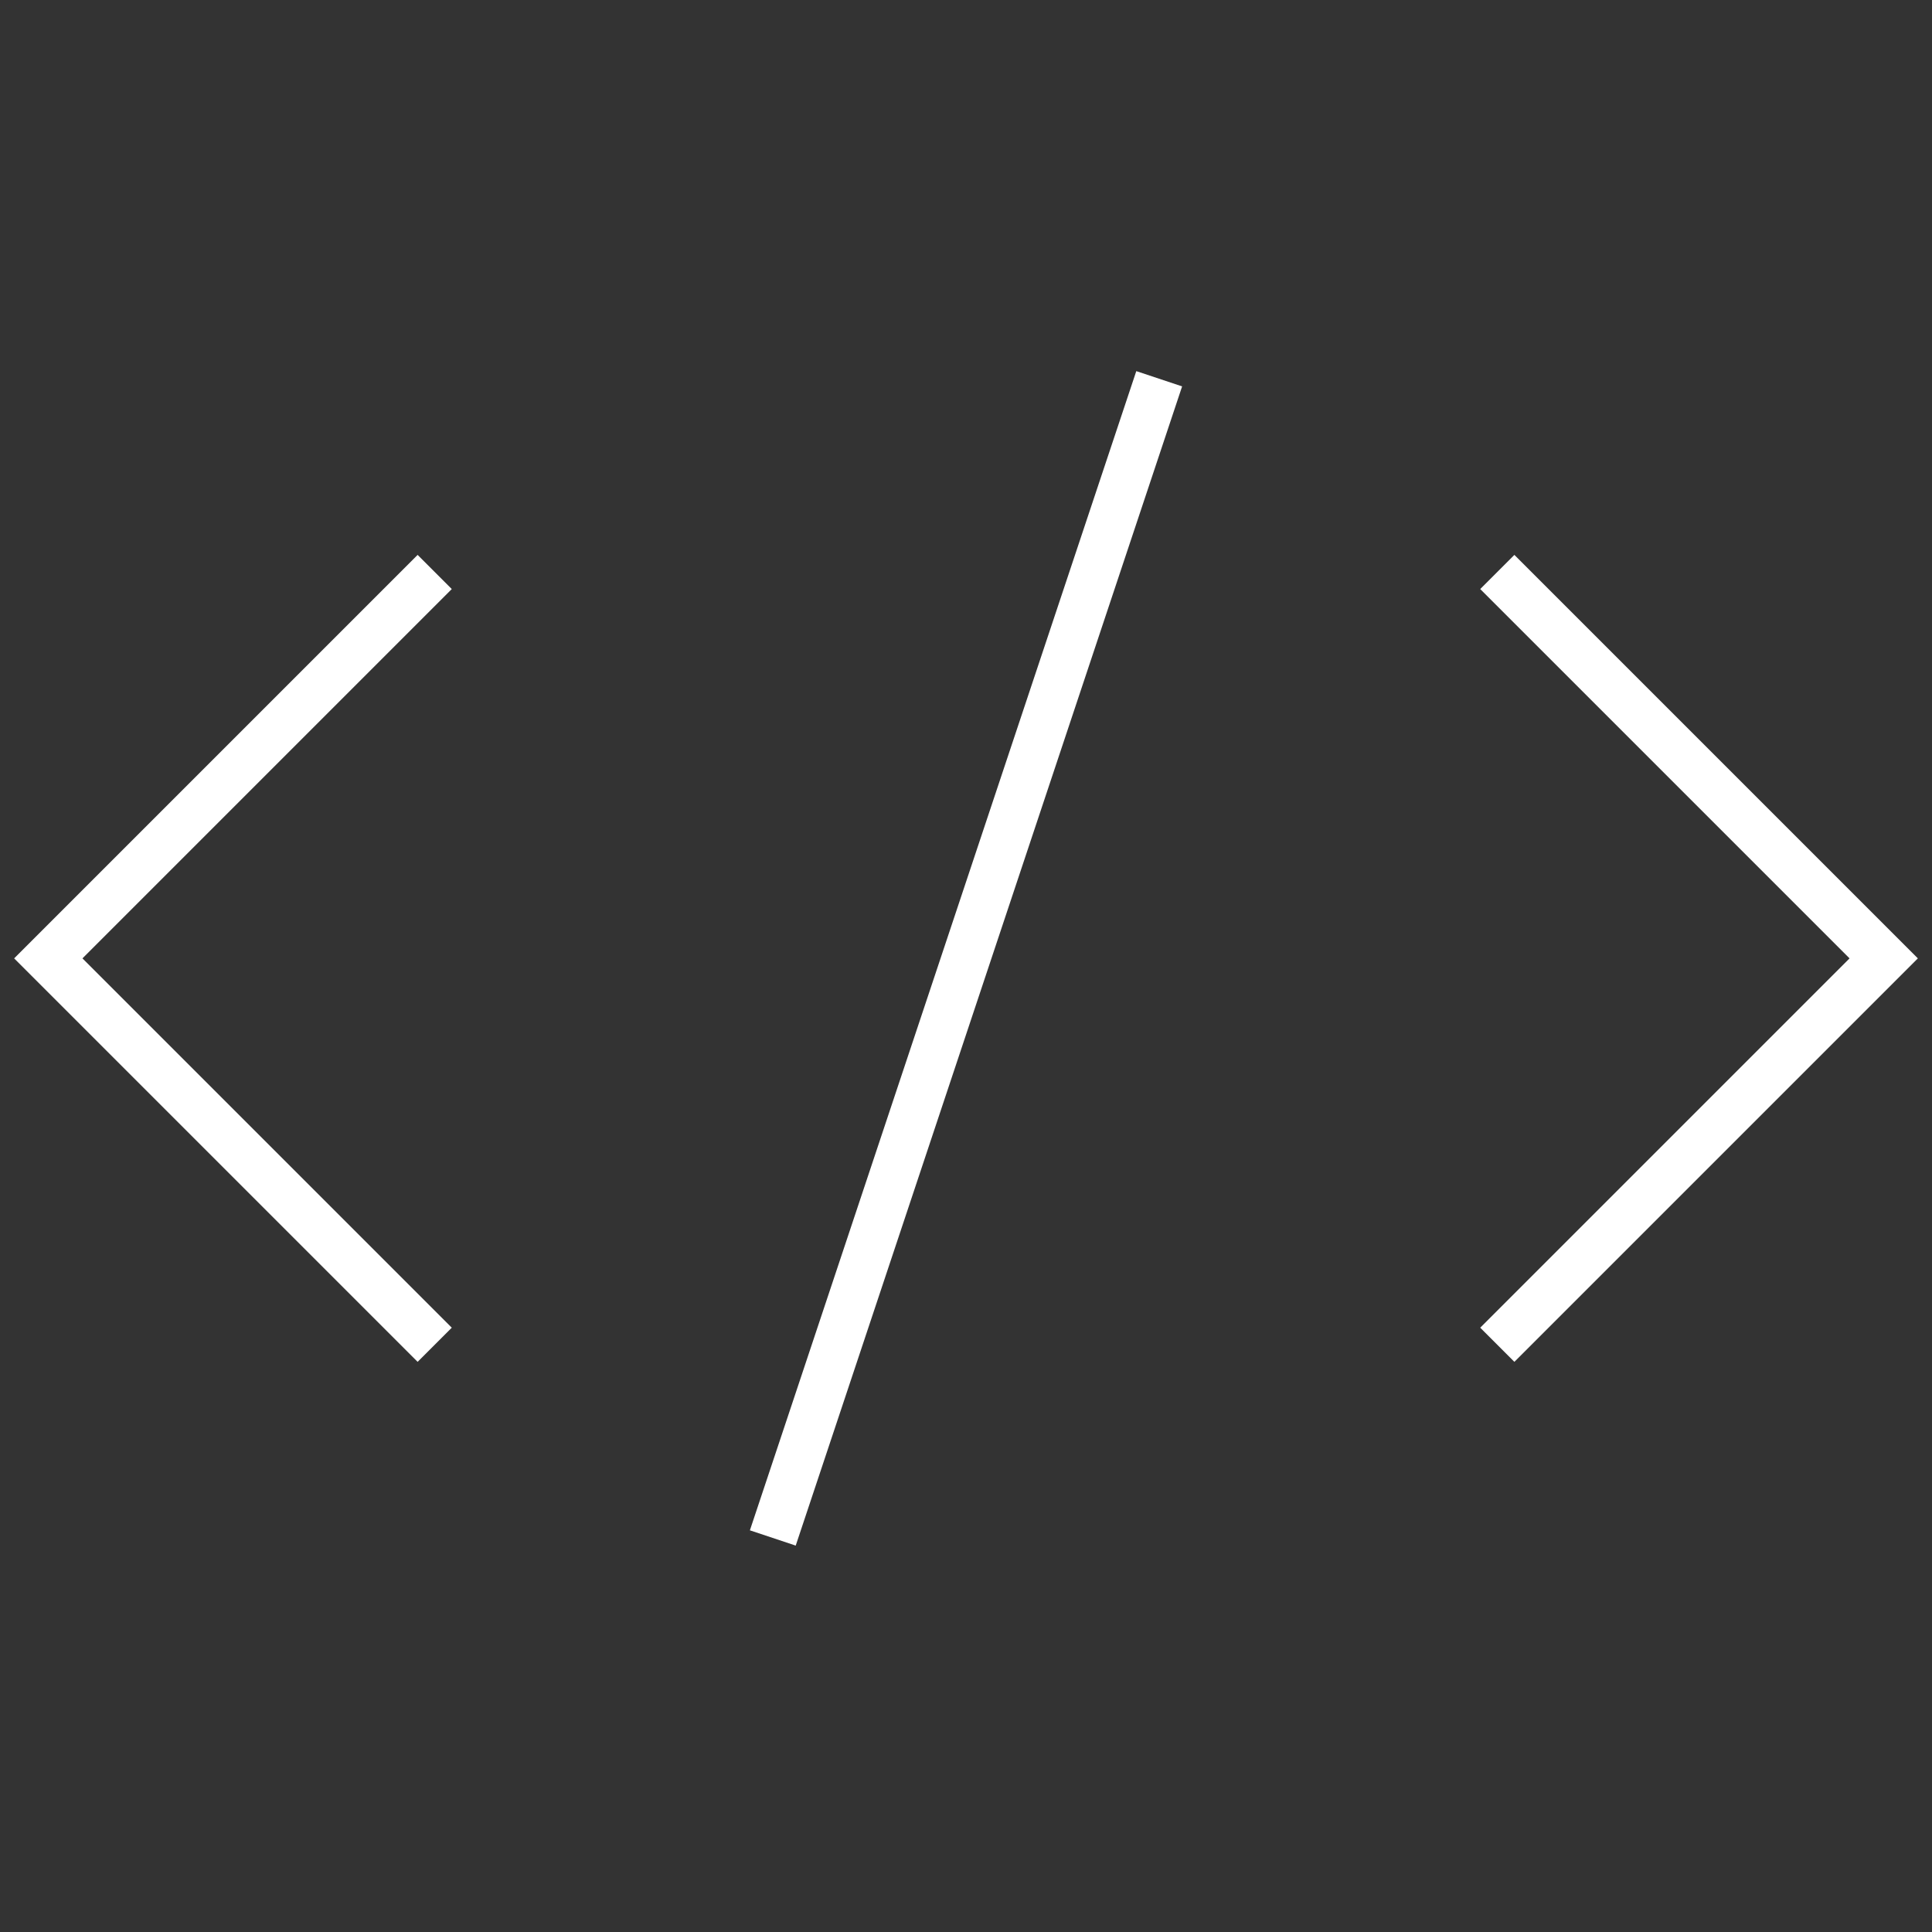
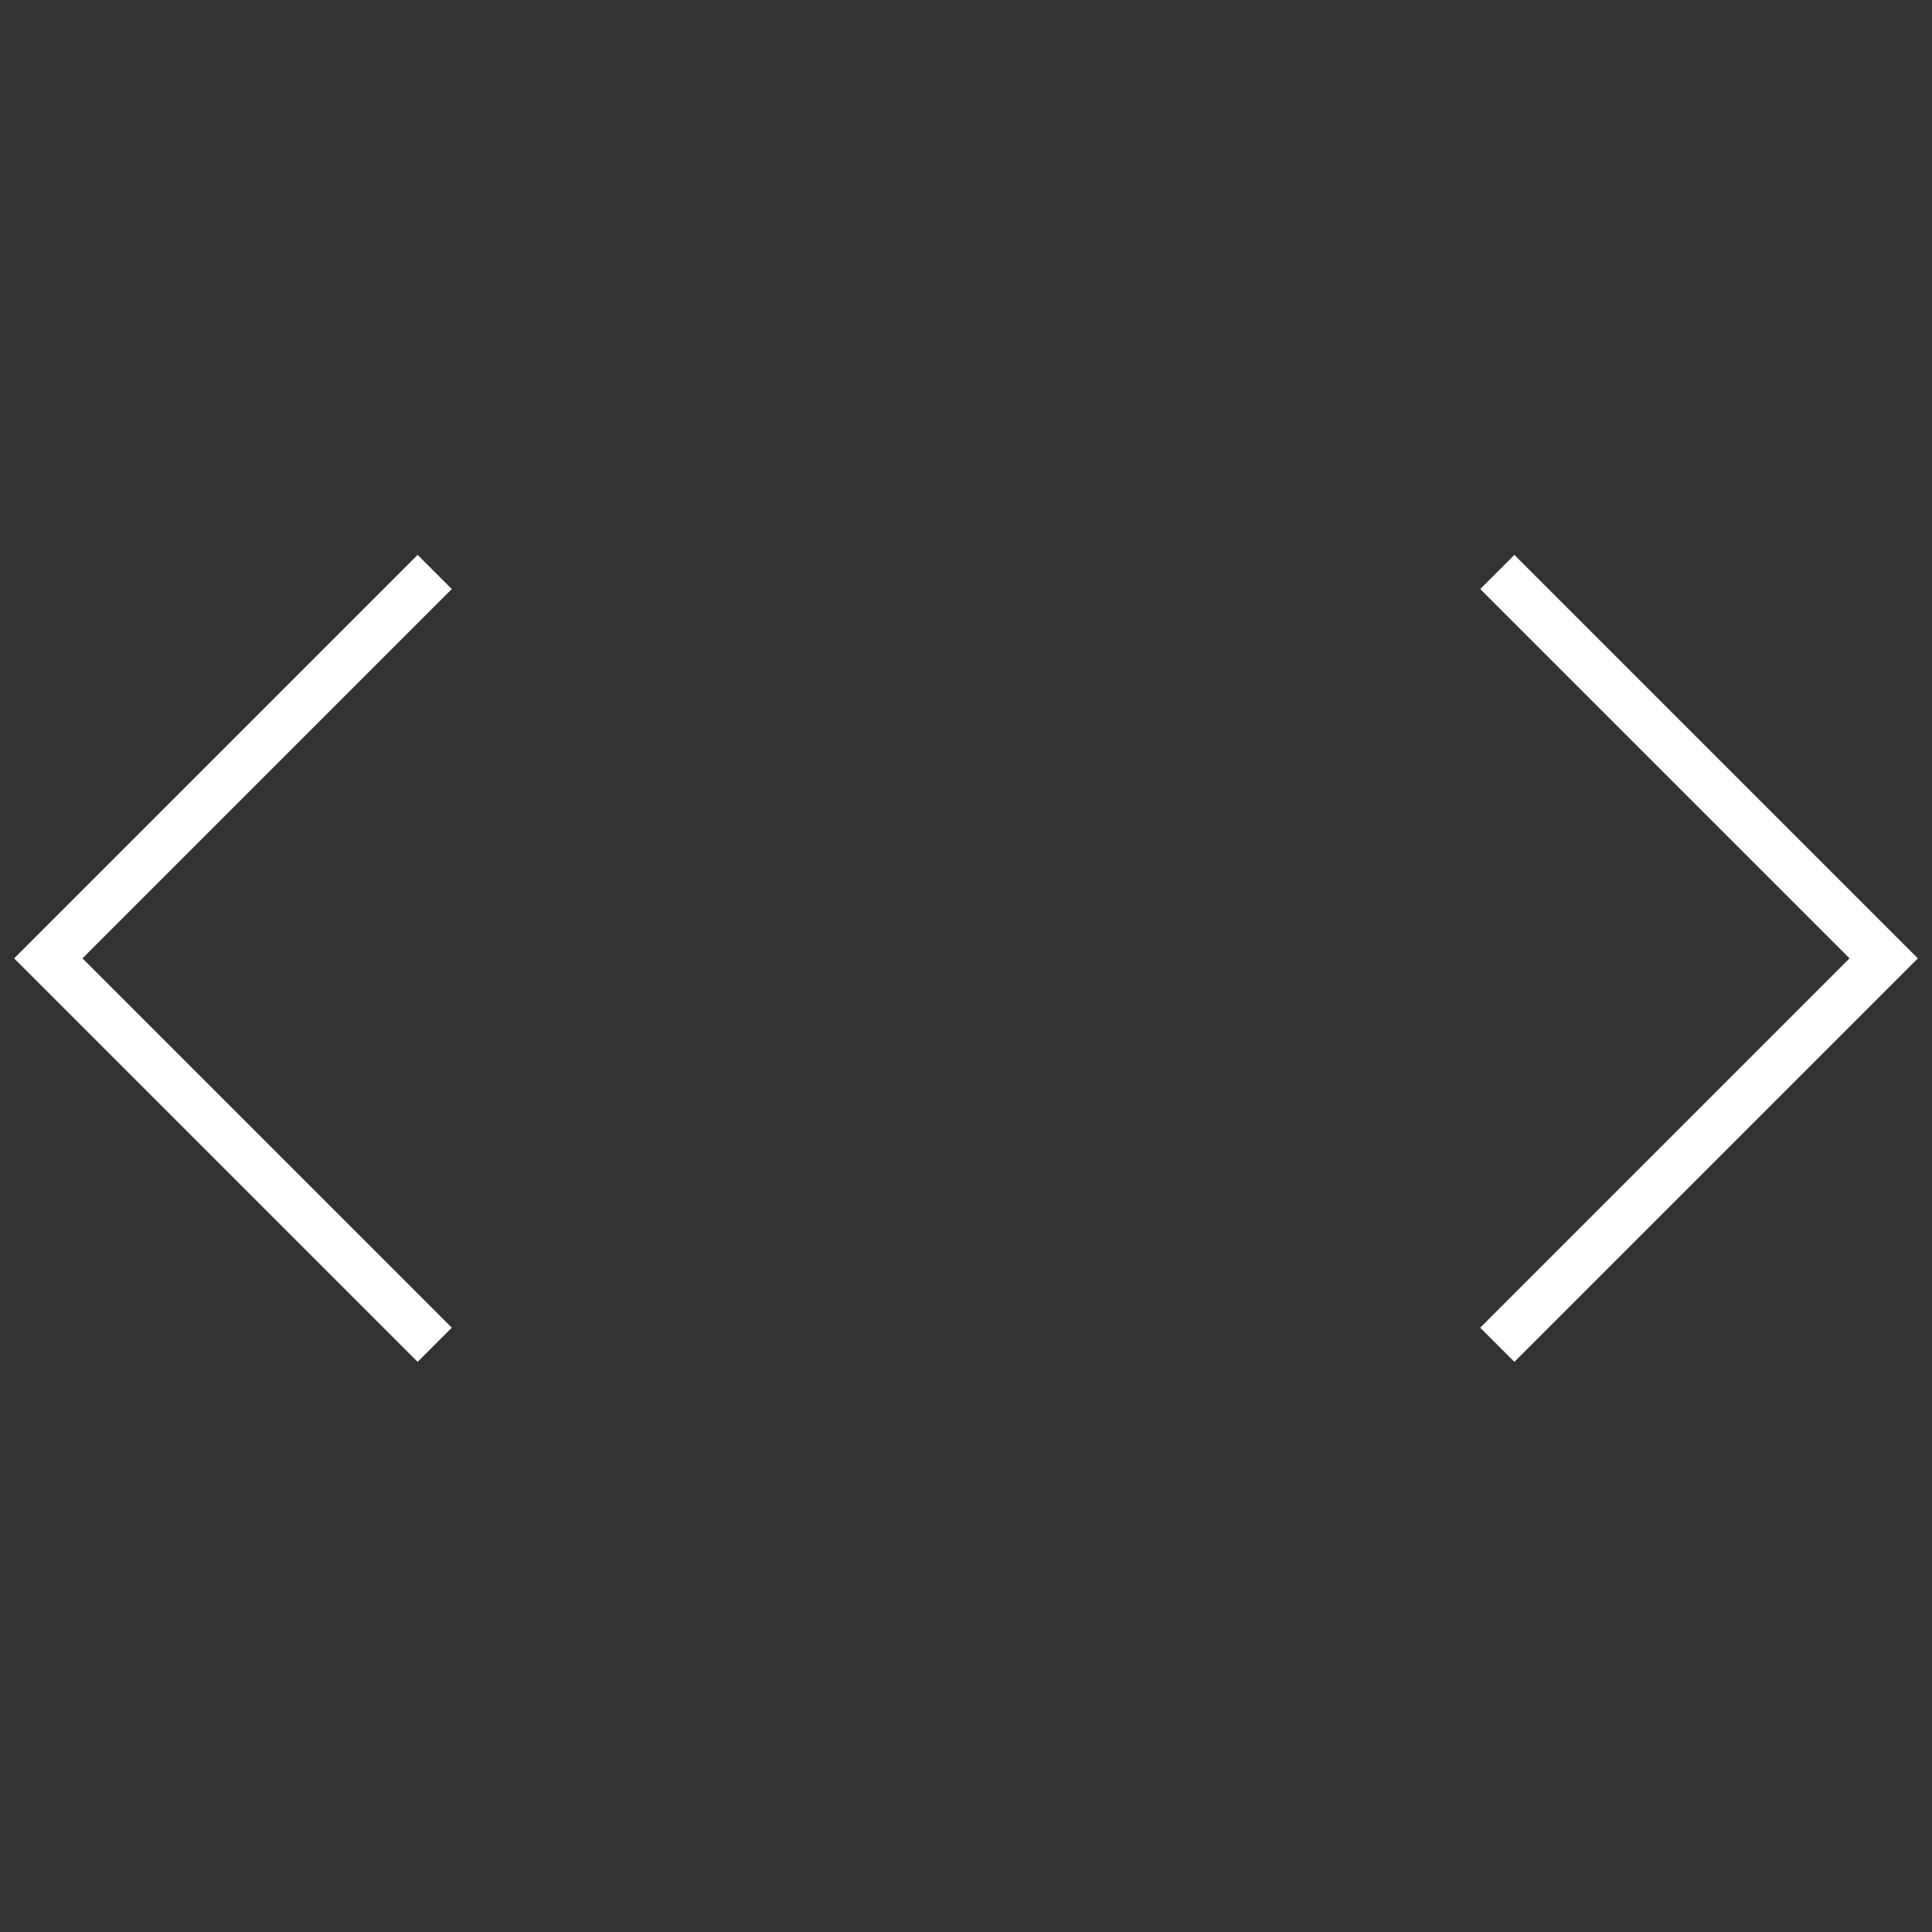
<svg xmlns="http://www.w3.org/2000/svg" width="40" height="40" viewBox="0 0 40 40" fill="none">
  <rect x="0" y="0" width="40" height="40" fill="#333333" stroke="none" />
  <path d="M9 11.842L1 19.842L9 27.842" stroke="white" />
  <path d="M31 11.842L39 19.842L31 27.842" stroke="white" />
-   <path d="M16 31.842L24 7.842" stroke="white" />
</svg>